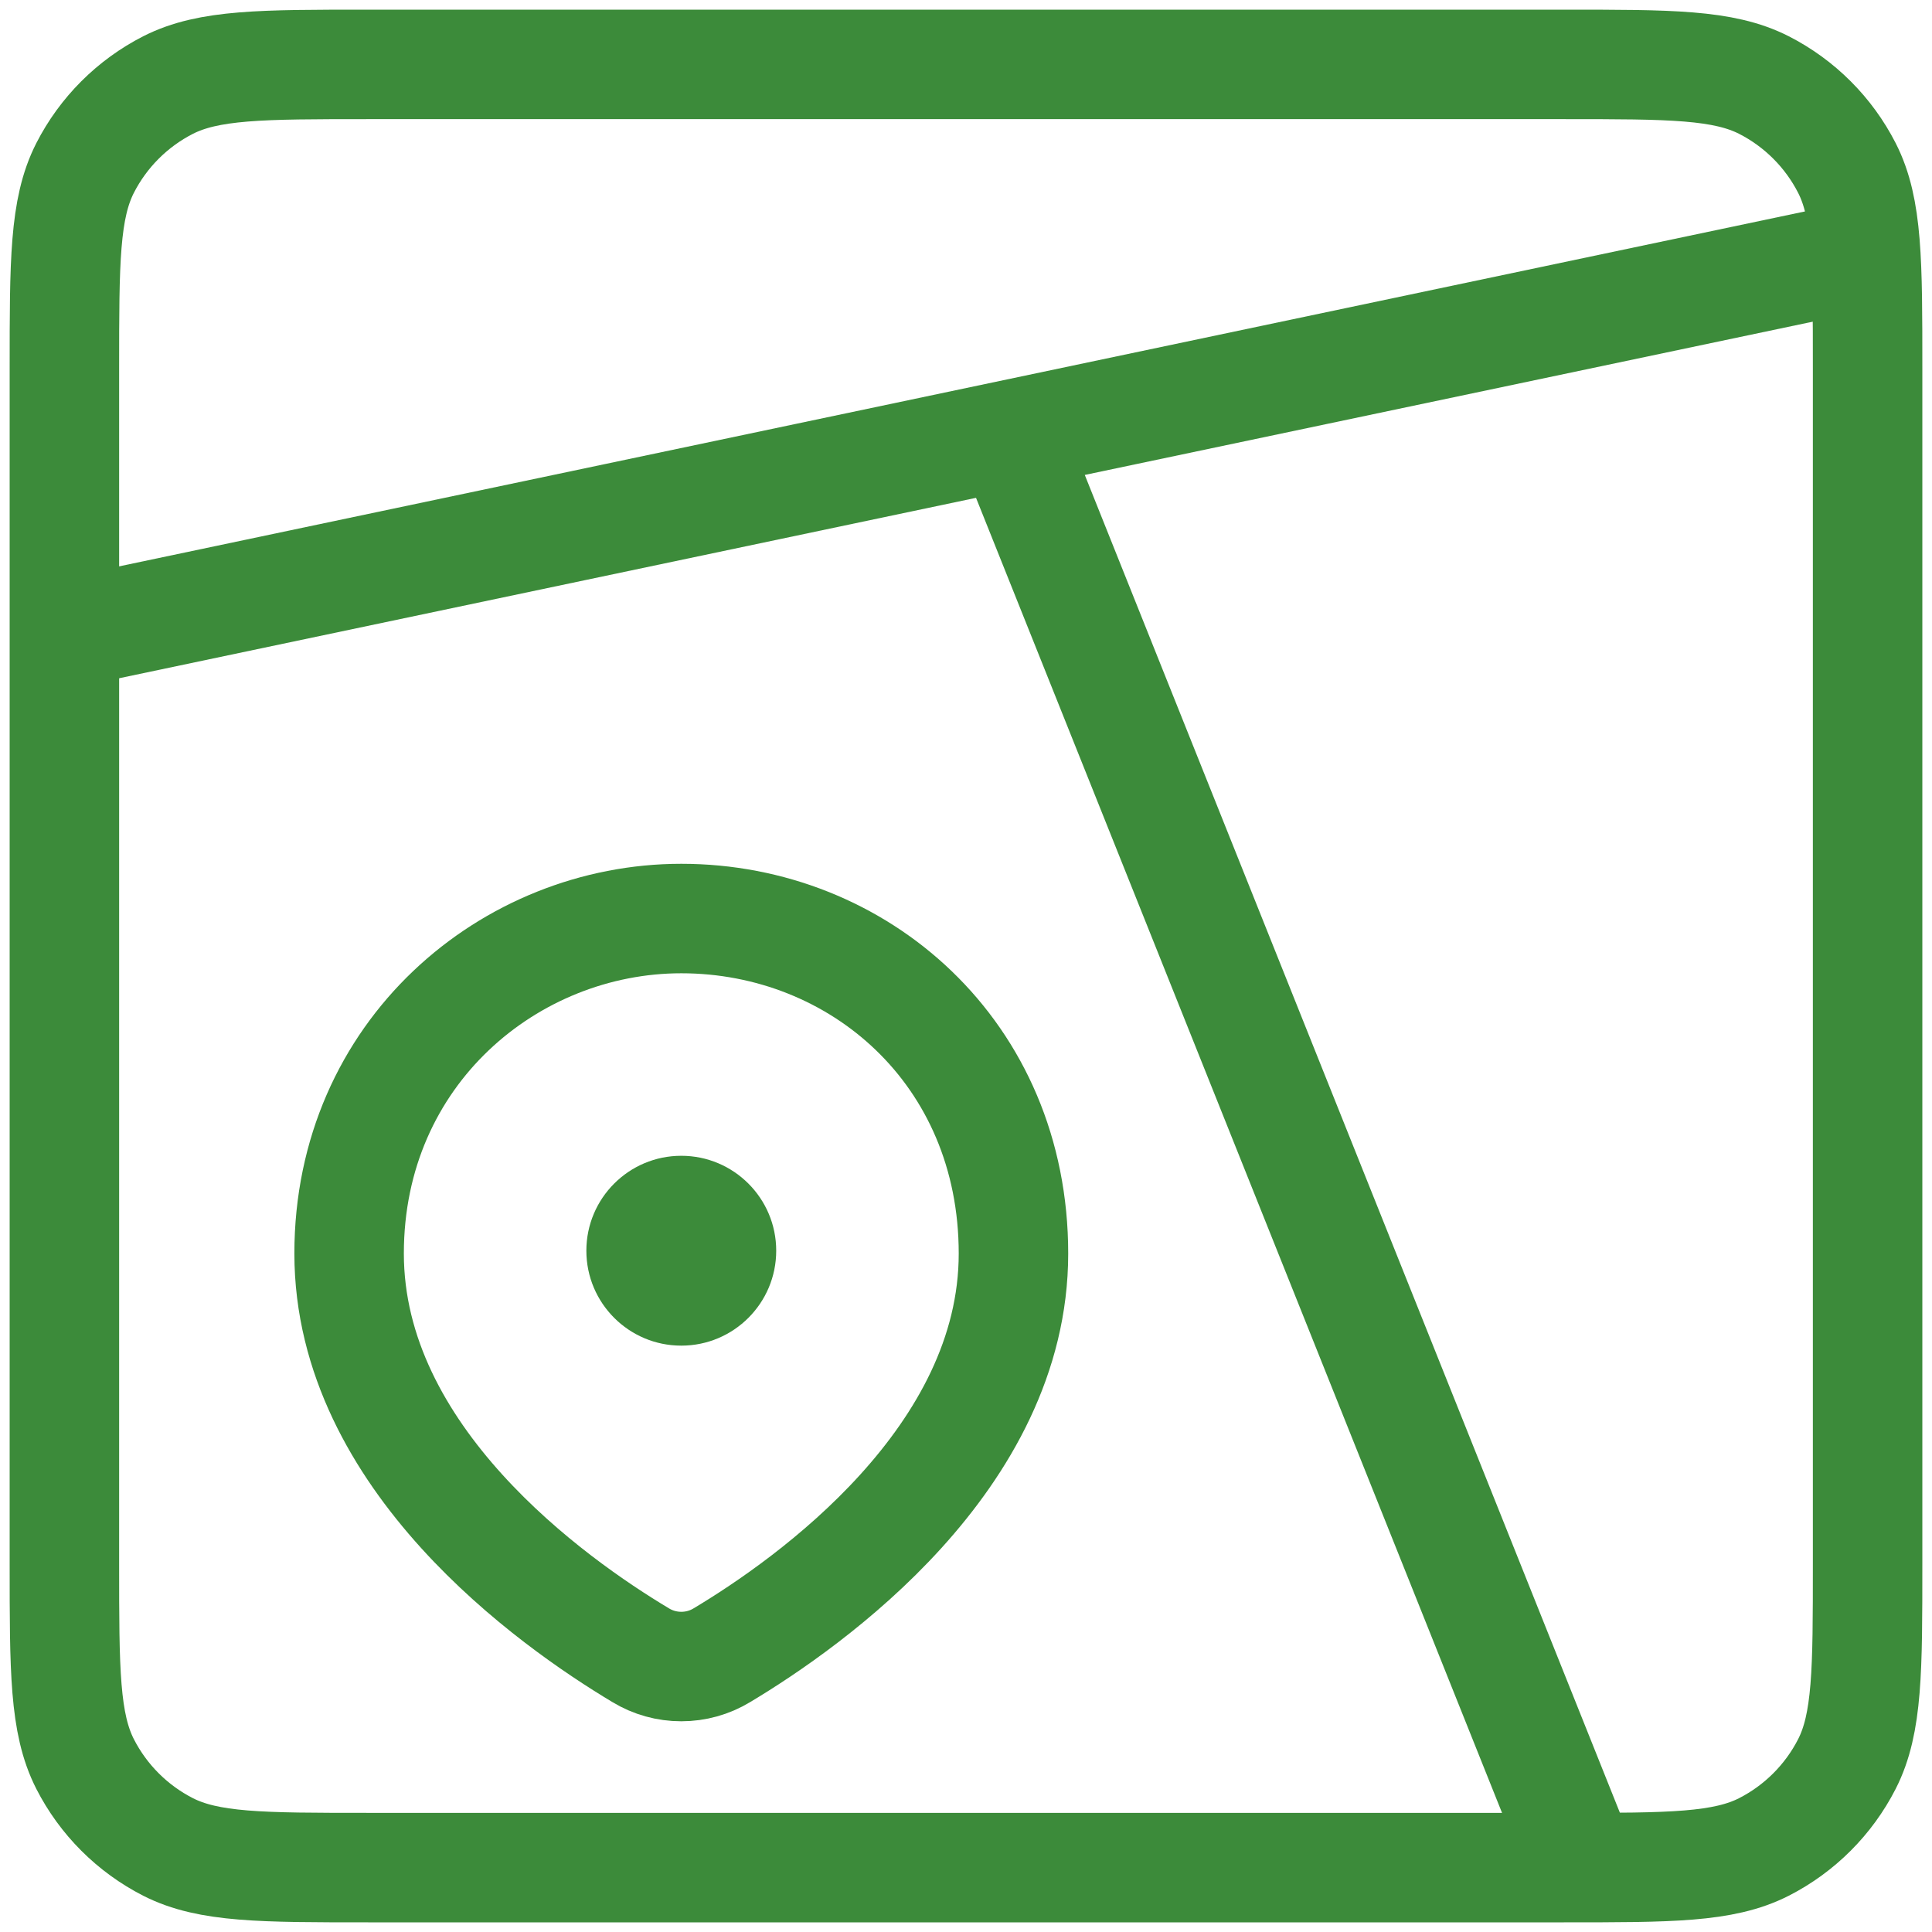
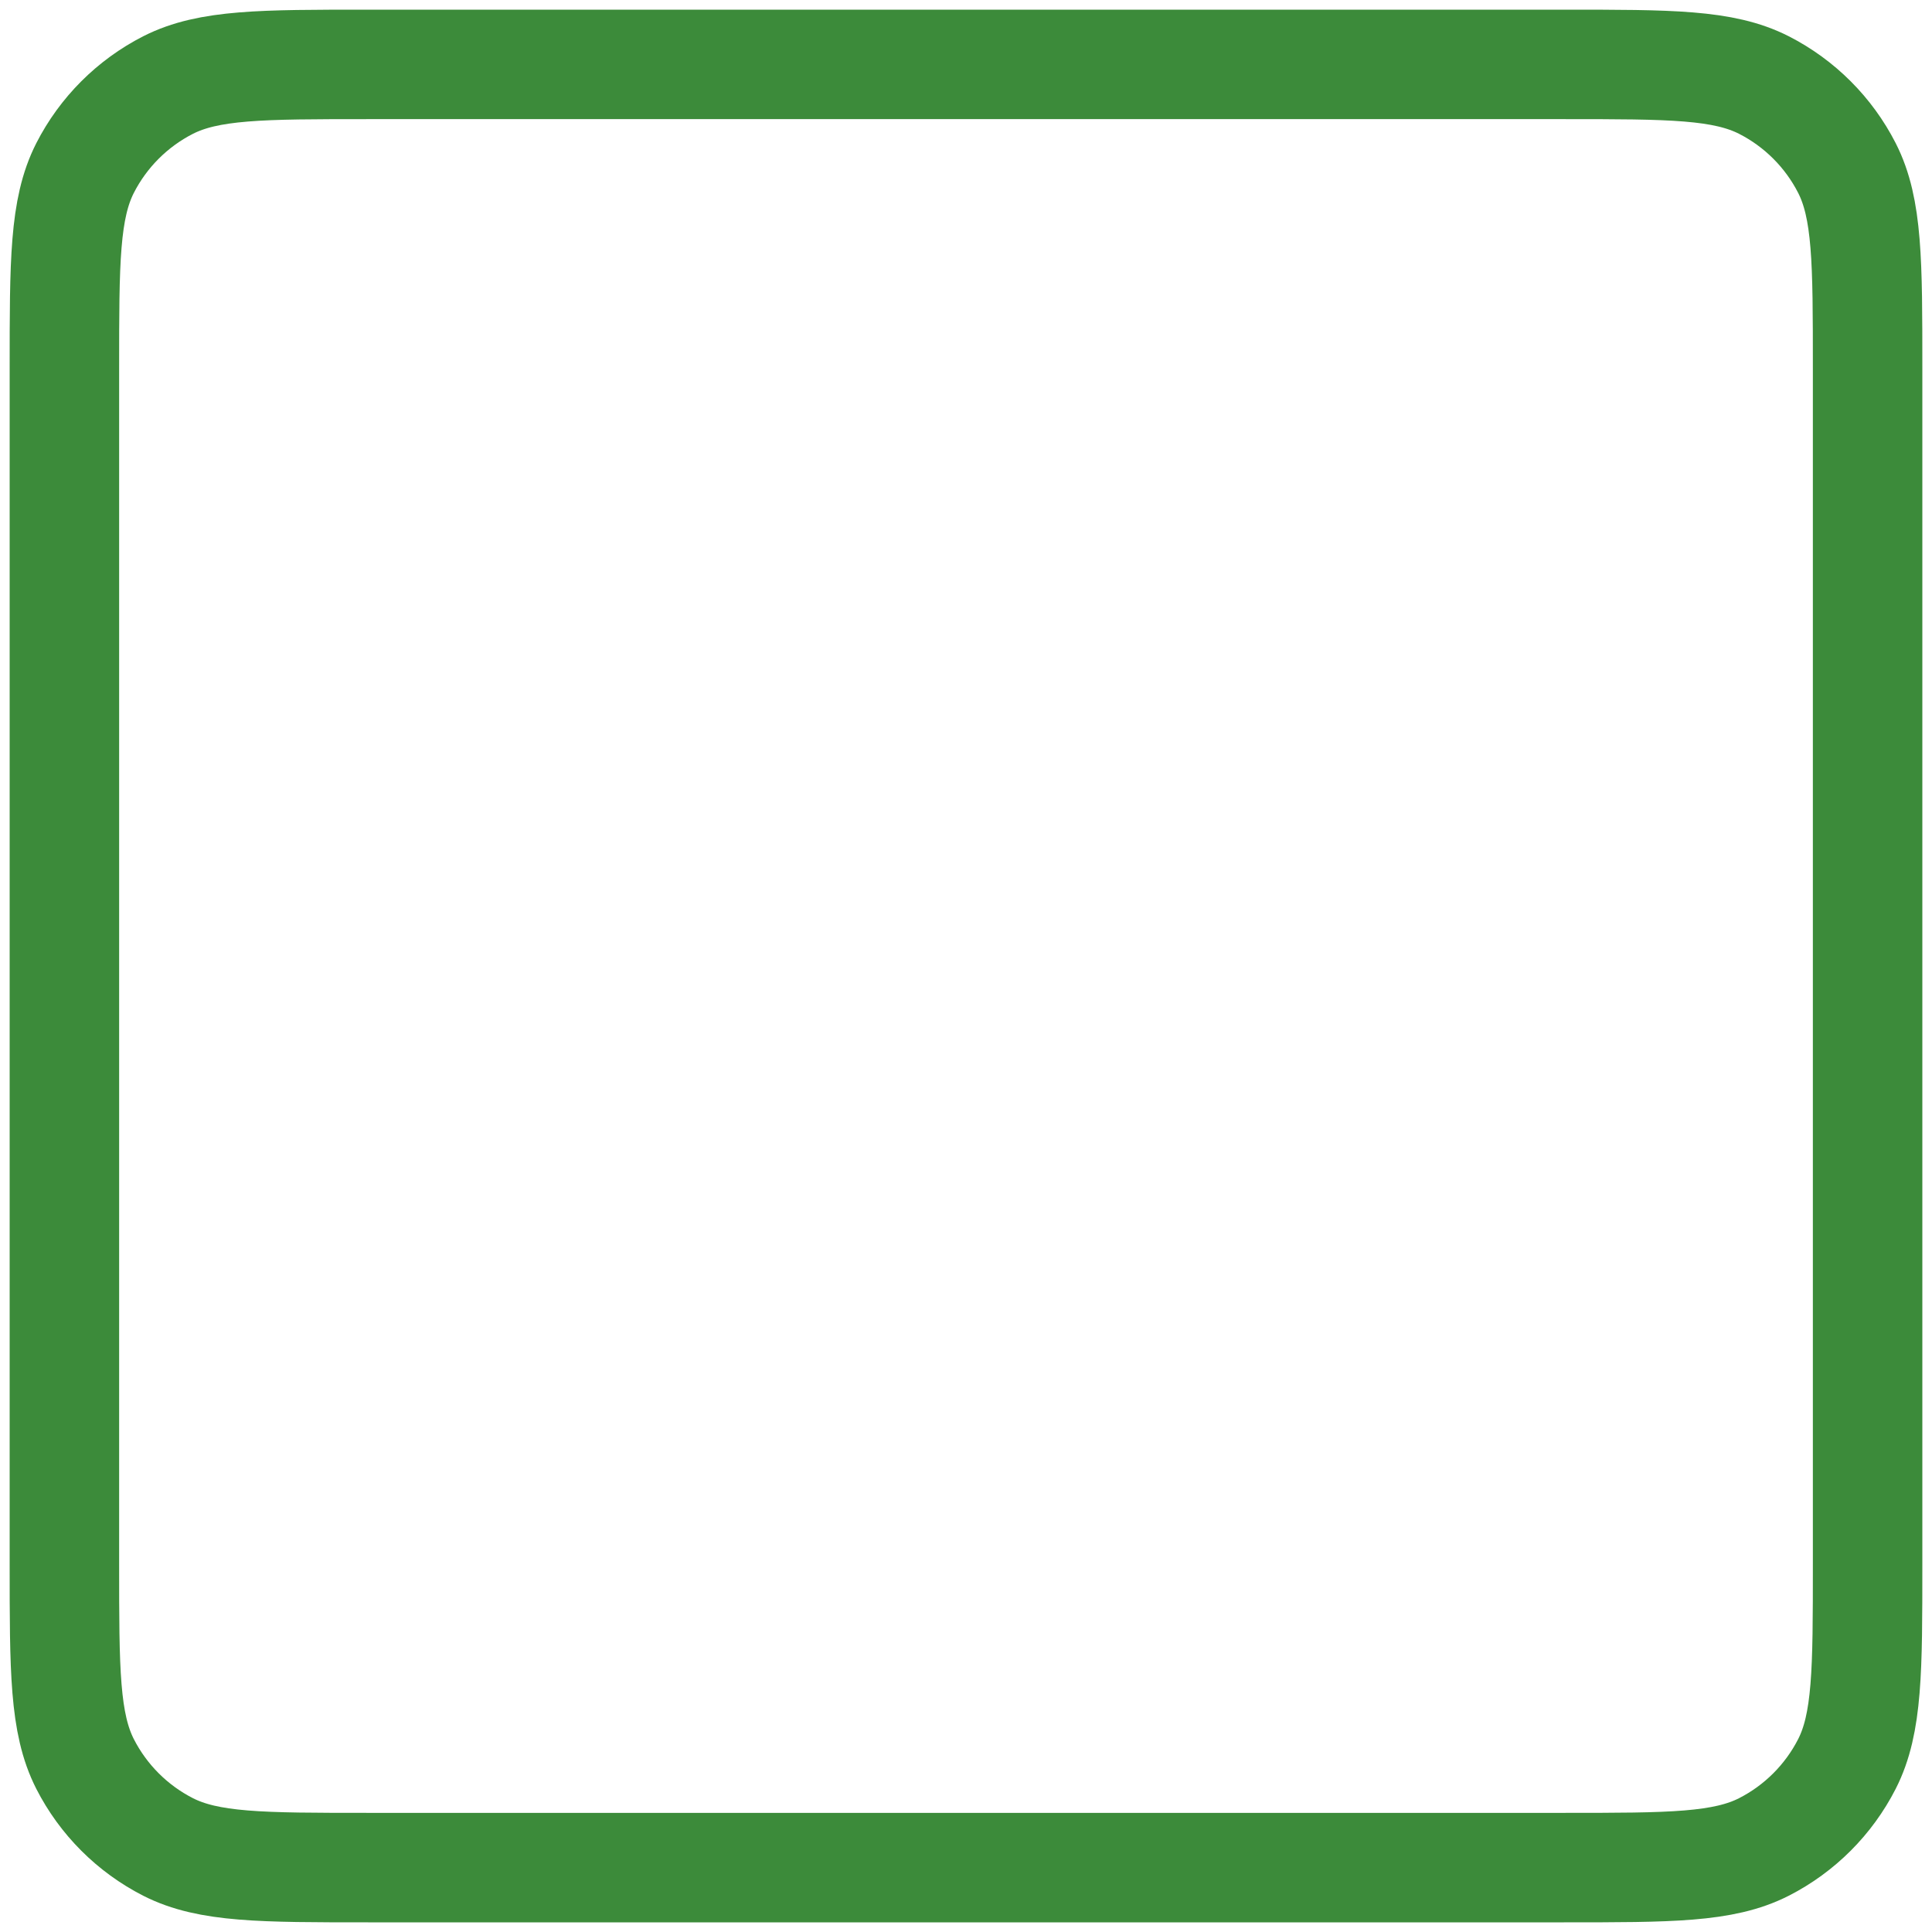
<svg xmlns="http://www.w3.org/2000/svg" width="30" height="30" viewBox="0 0 30 30" fill="none">
  <path d="M1 5.716C1 4.065 1 3.24 1.321 2.609C1.604 2.055 2.055 1.604 2.609 1.321C3.24 1 4.065 1 5.716 1H24.284C25.935 1 26.76 1 27.391 1.321C27.945 1.604 28.396 2.055 28.679 2.609C29 3.24 29 4.065 29 5.716V24.284C29 25.935 29 26.76 28.679 27.391C28.396 27.945 27.945 28.396 27.391 28.679C26.76 29 25.935 29 24.284 29H5.716C4.065 29 3.24 29 2.609 28.679C2.055 28.396 1.604 27.945 1.321 27.391C1 26.76 1 25.935 1 24.284V5.716Z" stroke="#3C8B3A" stroke-width="1.7" stroke-linecap="round" />
-   <path d="M24.579 29L15.737 6.895M29 3.947L1 9.842M15.737 19.465C15.737 22.645 12.583 24.88 11.208 25.703C11.018 25.818 10.801 25.878 10.579 25.878C10.357 25.878 10.14 25.818 9.95 25.703C8.575 24.88 5.421 22.645 5.421 19.464C5.421 16.344 7.92 14.263 10.579 14.263C13.33 14.263 15.737 16.344 15.737 19.465Z" stroke="#3C8B3A" stroke-width="1.7" />
-   <path d="M10.579 20.895C11.393 20.895 12.053 20.235 12.053 19.421C12.053 18.607 11.393 17.947 10.579 17.947C9.765 17.947 9.105 18.607 9.105 19.421C9.105 20.235 9.765 20.895 10.579 20.895Z" fill="#3C8B3A" />
</svg>